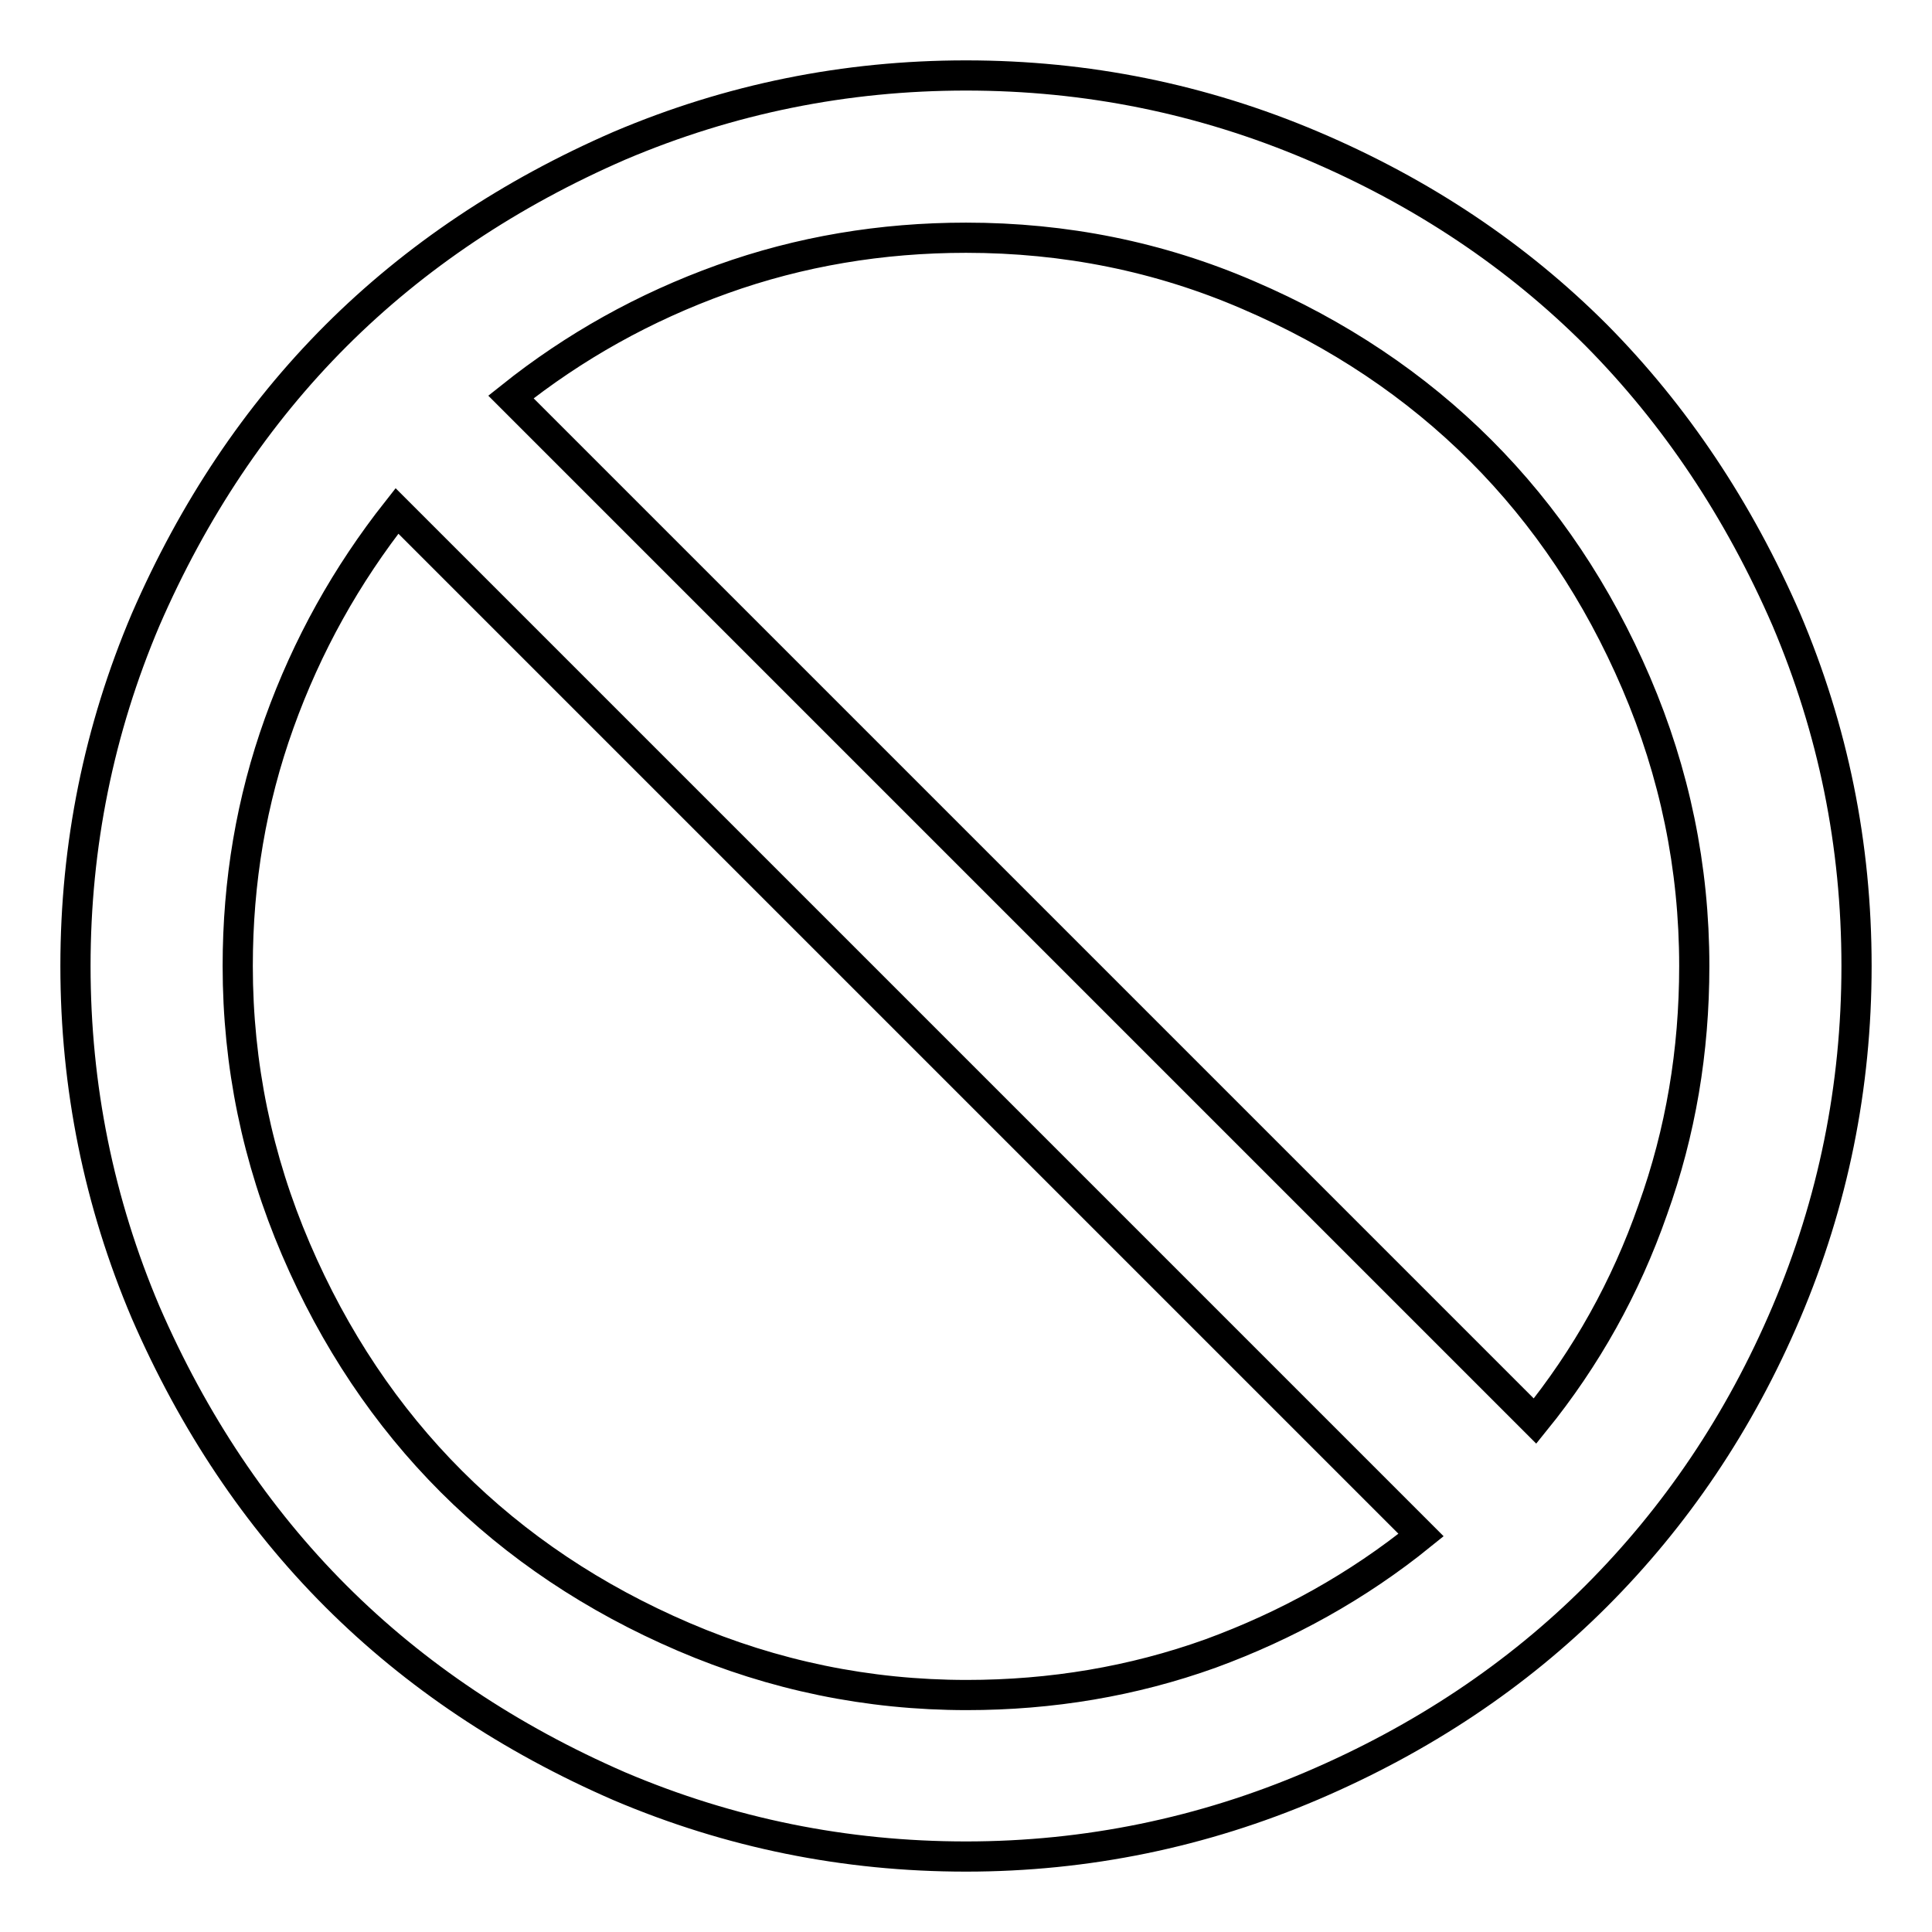
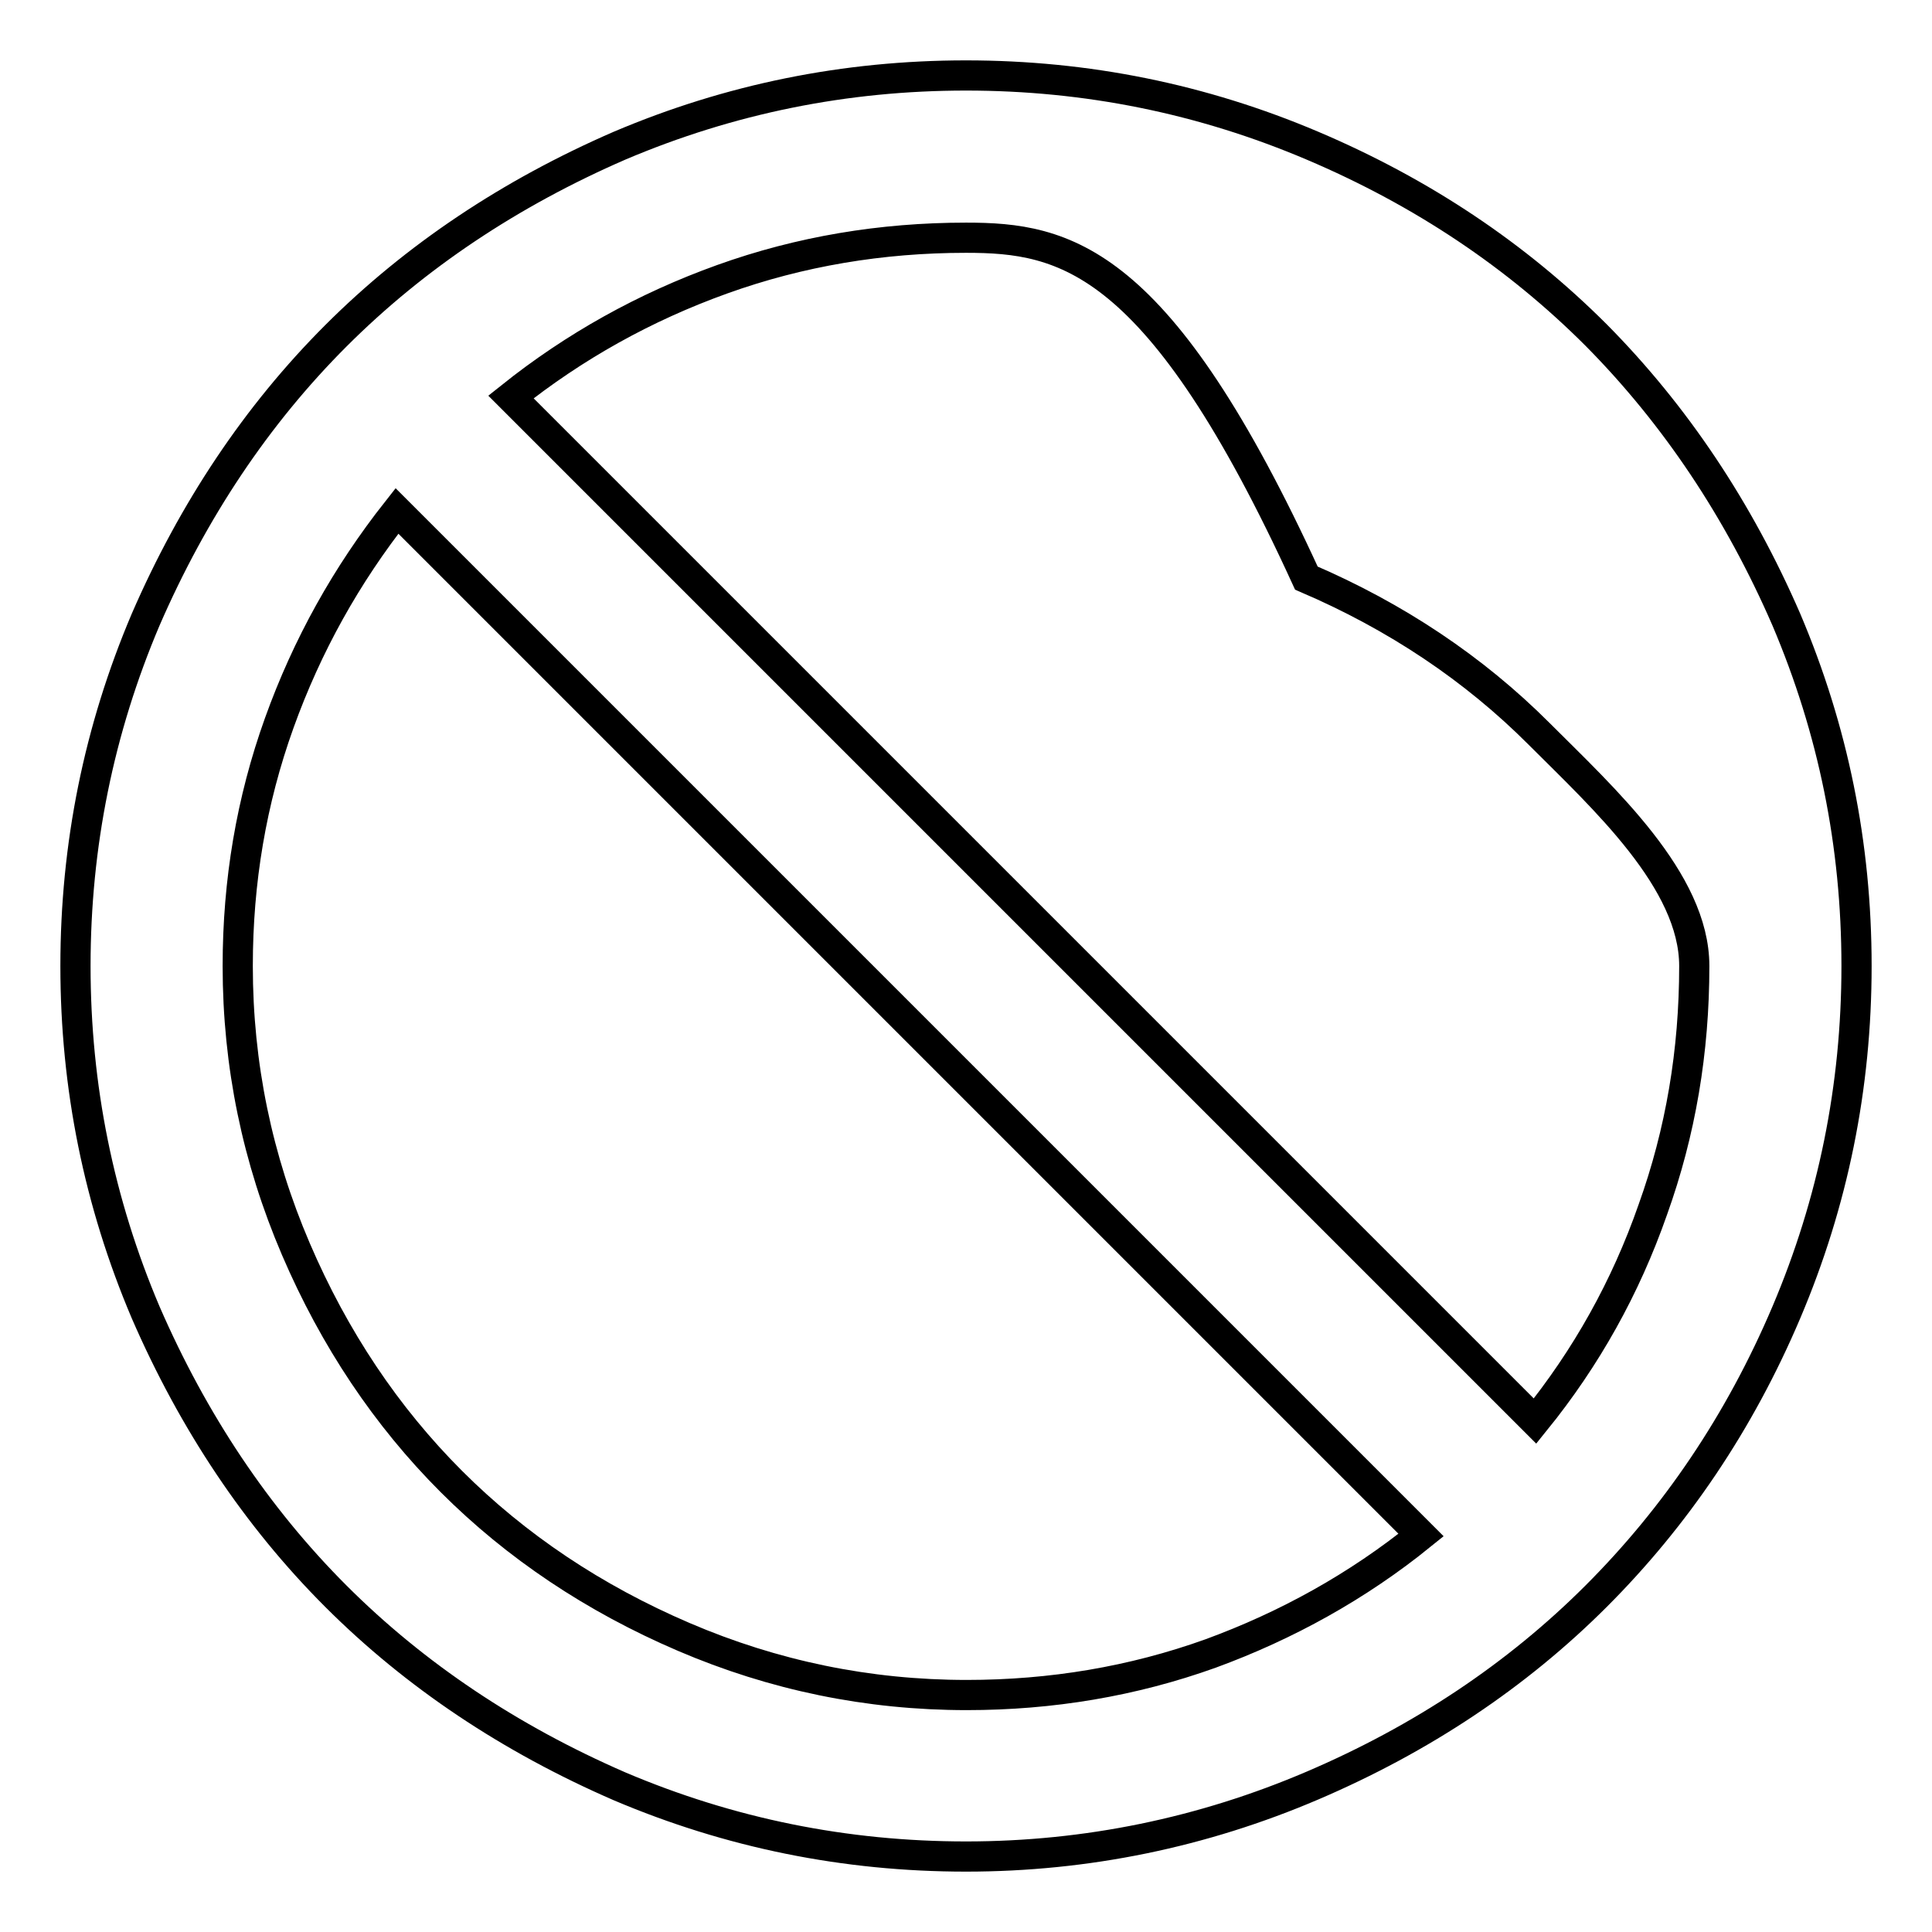
<svg xmlns="http://www.w3.org/2000/svg" version="1.1" x="0px" y="0px" viewBox="0 0 256 256" enable-background="new 0 0 256 256" xml:space="preserve">
  <g>
-     <path stroke-width="4" fill-opacity="0" stroke="#000000" d="M128,10c16,0,31.3,3.1,45.9,9.3c14.6,6.2,27.1,14.6,37.6,25.1C222,55,230.4,67.6,236.7,82.1 c6.2,14.6,9.3,29.8,9.3,45.9c0,16-3.1,31.3-9.3,45.9S222,201,211.5,211.5c-10.5,10.5-23.1,18.9-37.6,25.1S144,246,128,246 c-16,0-31.3-3.1-45.9-9.3C67.6,230.4,55,222,44.5,211.5C34,201,25.6,188.4,19.3,173.9C13.1,159.3,10,144,10,128 c0-16,3.1-31.3,9.3-45.9C25.6,67.6,34,55,44.5,44.5C55,34,67.6,25.6,82.1,19.3C96.7,13.1,112,10,128,10z M188.3,203.4L52.6,67.7 C45.9,76.2,40.7,85.5,37,95.8c-3.7,10.3-5.5,21-5.5,32.2c0,13.1,2.6,25.6,7.7,37.5c5.1,11.9,12,22.2,20.6,30.8 c8.6,8.6,18.9,15.5,30.8,20.6c11.9,5.1,24.4,7.7,37.5,7.7c11.2,0,22-1.8,32.3-5.5C170.5,215.4,179.9,210.2,188.3,203.4L188.3,203.4 z M128,31.5c-11.2,0-22,1.8-32.3,5.5s-19.6,8.9-28,15.6l135.7,135.7c6.8-8.4,12-17.7,15.6-28c3.7-10.3,5.5-21,5.5-32.3 c0-13.1-2.6-25.6-7.7-37.5s-12-22.2-20.6-30.8s-18.9-15.5-30.8-20.6C153.6,34,141.1,31.5,128,31.5L128,31.5z" />
+     <path stroke-width="4" fill-opacity="0" stroke="#000000" d="M128,10c16,0,31.3,3.1,45.9,9.3c14.6,6.2,27.1,14.6,37.6,25.1C222,55,230.4,67.6,236.7,82.1 c6.2,14.6,9.3,29.8,9.3,45.9c0,16-3.1,31.3-9.3,45.9S222,201,211.5,211.5c-10.5,10.5-23.1,18.9-37.6,25.1S144,246,128,246 c-16,0-31.3-3.1-45.9-9.3C67.6,230.4,55,222,44.5,211.5C34,201,25.6,188.4,19.3,173.9C13.1,159.3,10,144,10,128 c0-16,3.1-31.3,9.3-45.9C25.6,67.6,34,55,44.5,44.5C55,34,67.6,25.6,82.1,19.3C96.7,13.1,112,10,128,10z M188.3,203.4L52.6,67.7 C45.9,76.2,40.7,85.5,37,95.8c-3.7,10.3-5.5,21-5.5,32.2c0,13.1,2.6,25.6,7.7,37.5c5.1,11.9,12,22.2,20.6,30.8 c8.6,8.6,18.9,15.5,30.8,20.6c11.9,5.1,24.4,7.7,37.5,7.7c11.2,0,22-1.8,32.3-5.5C170.5,215.4,179.9,210.2,188.3,203.4L188.3,203.4 z M128,31.5c-11.2,0-22,1.8-32.3,5.5s-19.6,8.9-28,15.6l135.7,135.7c6.8-8.4,12-17.7,15.6-28c3.7-10.3,5.5-21,5.5-32.3 s-12-22.2-20.6-30.8s-18.9-15.5-30.8-20.6C153.6,34,141.1,31.5,128,31.5L128,31.5z" />
  </g>
</svg>